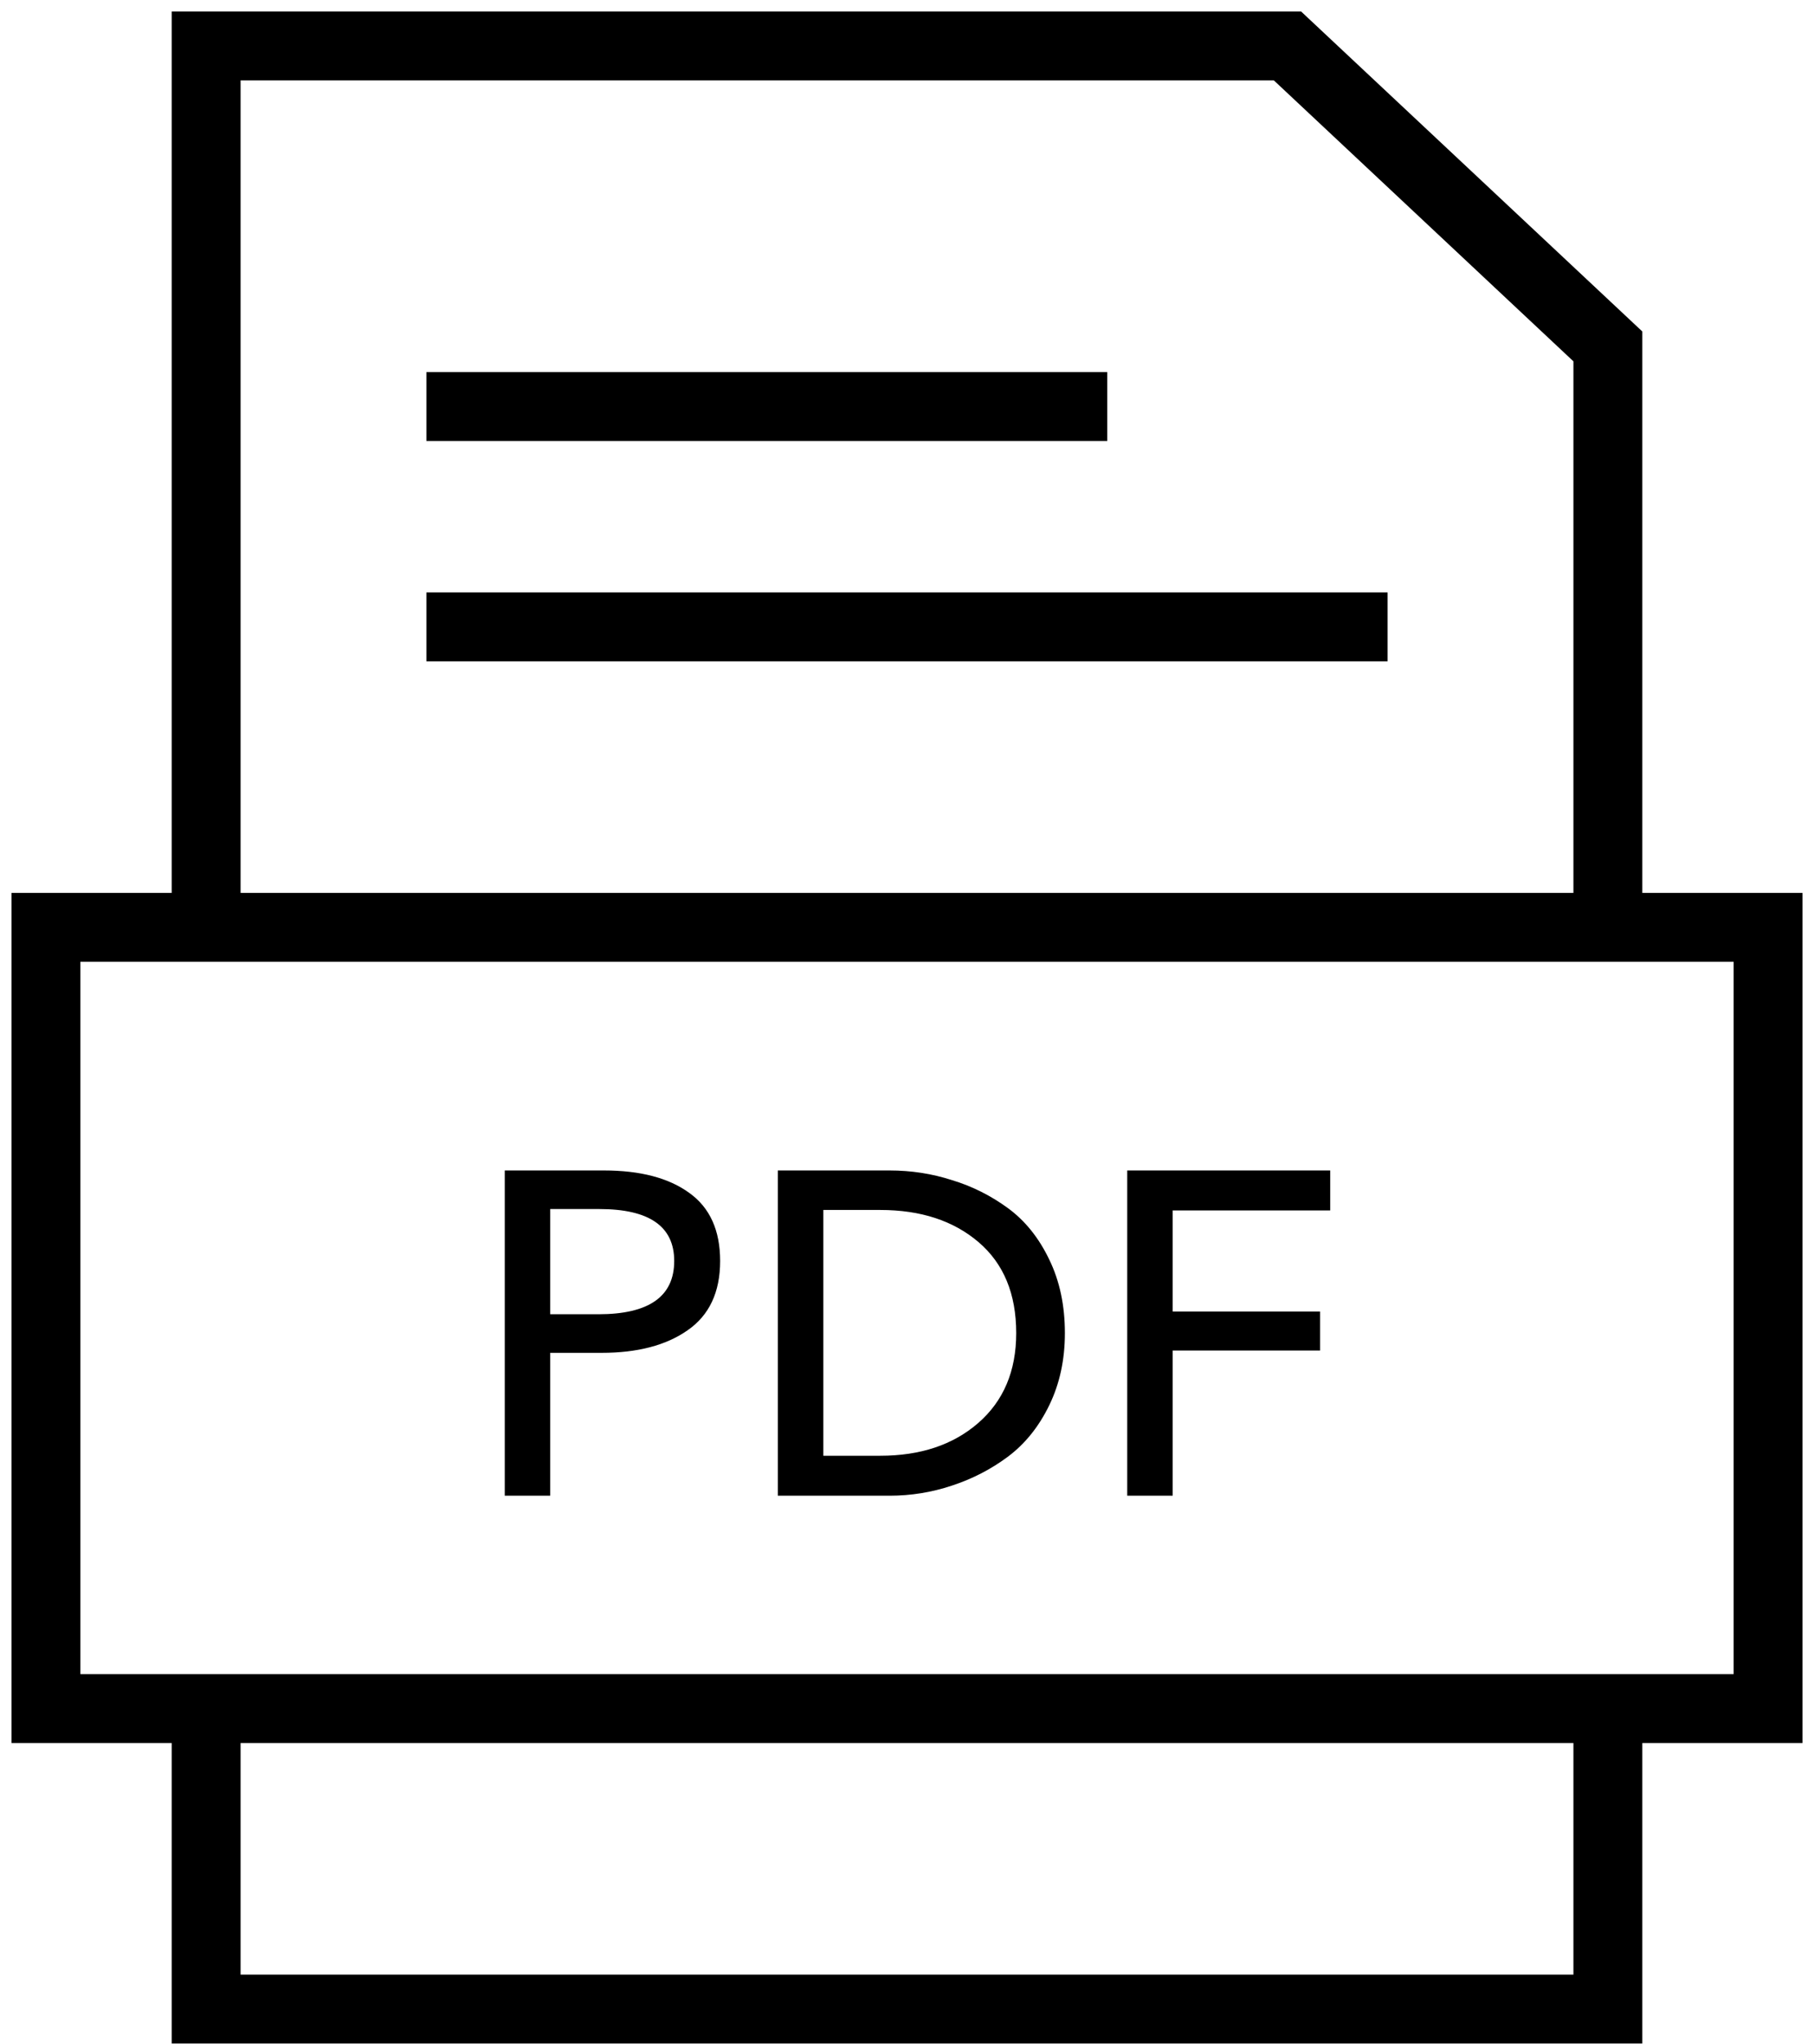
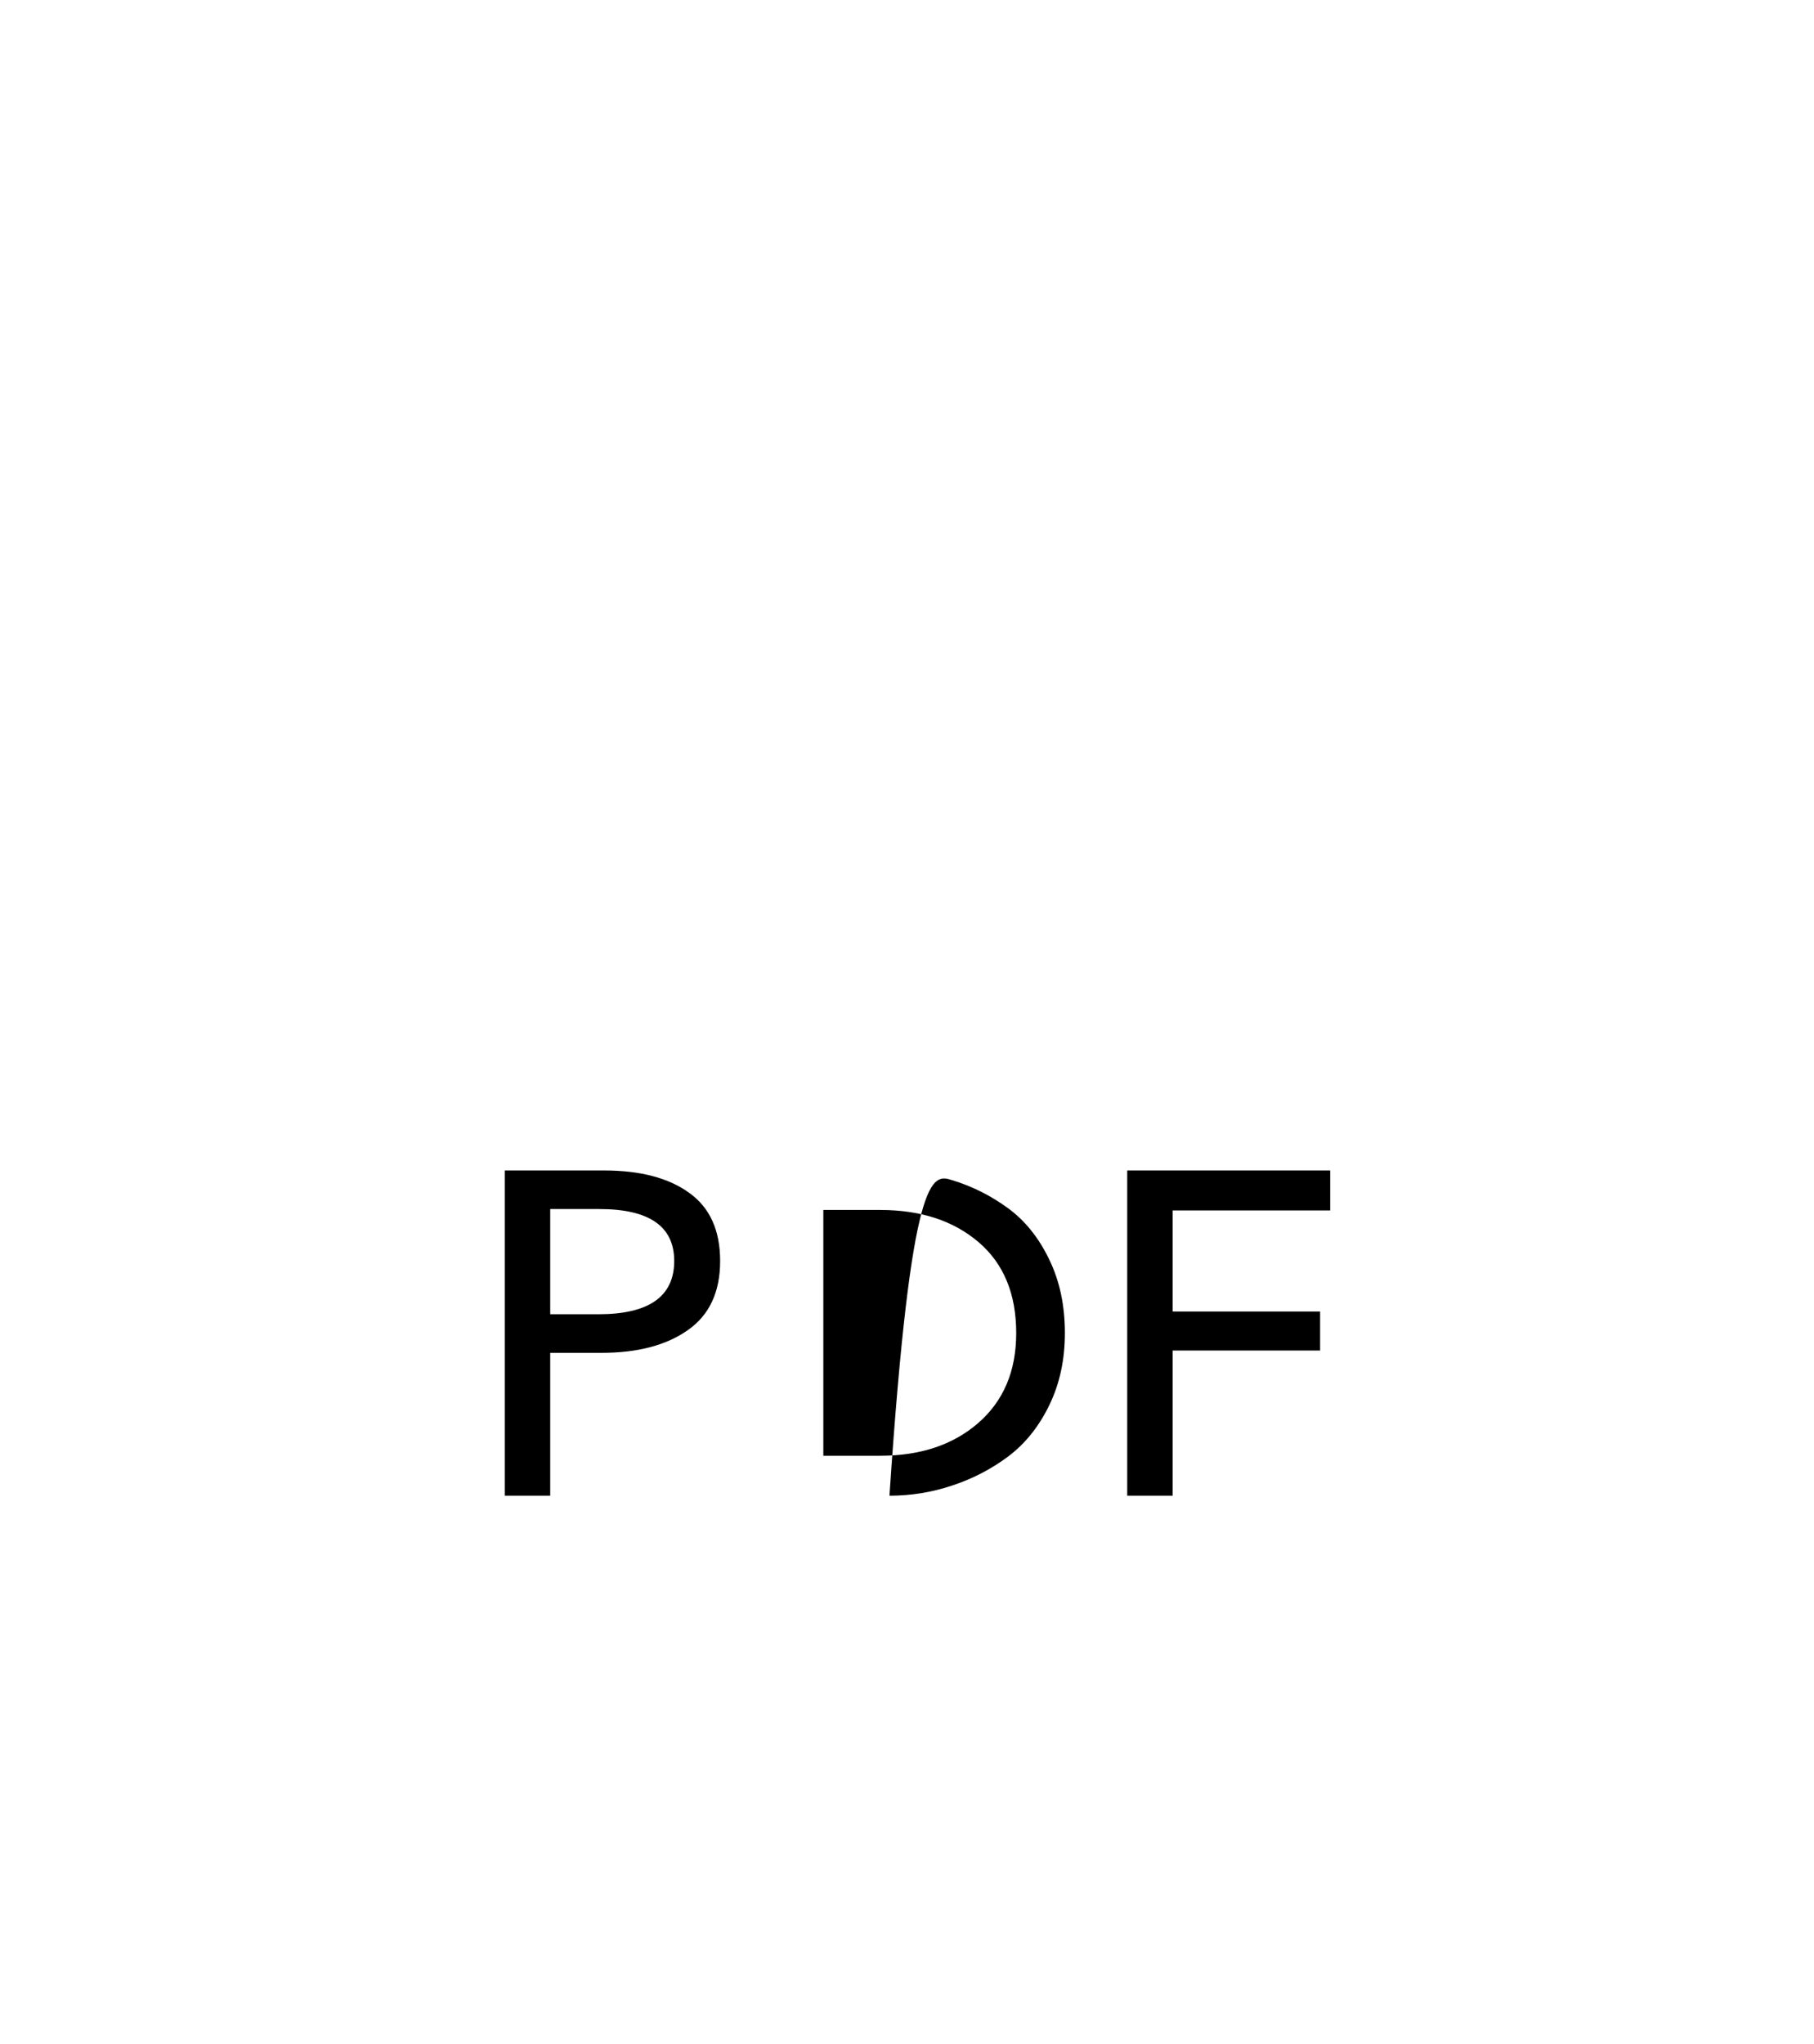
<svg xmlns="http://www.w3.org/2000/svg" width="79" height="89" viewBox="0 0 79 89" fill="none">
-   <path d="M8.977 40.372H2V74.384H8.977M8.977 40.372V2H56.07L70.023 15.081V40.372M8.977 40.372H70.023M8.977 74.384V87.465H70.023V74.384M8.977 74.384H70.023M70.023 74.384H77V40.372H70.023M18.57 17.698H48.221M18.57 27.291H60.43" stroke="black" stroke-width="3" />
-   <path d="M21.982 65.116V50.956H26.302C27.888 50.956 29.128 51.283 30.022 51.936C30.915 52.576 31.362 53.563 31.362 54.896C31.362 56.256 30.888 57.263 29.942 57.916C29.008 58.57 27.762 58.896 26.202 58.896H23.962V65.116H21.982ZM23.962 52.636V57.216H26.062C28.262 57.216 29.362 56.443 29.362 54.896C29.362 53.39 28.275 52.636 26.102 52.636H23.962ZM33.876 65.116V50.956H38.736C39.683 50.956 40.59 51.096 41.456 51.376C42.336 51.643 43.15 52.05 43.896 52.596C44.643 53.143 45.243 53.89 45.696 54.836C46.15 55.77 46.376 56.836 46.376 58.036C46.376 59.196 46.15 60.243 45.696 61.176C45.243 62.11 44.643 62.856 43.896 63.416C43.163 63.963 42.35 64.383 41.456 64.676C40.576 64.97 39.67 65.116 38.736 65.116H33.876ZM35.856 52.676V63.376H38.336C40.083 63.376 41.503 62.903 42.596 61.956C43.703 60.996 44.256 59.69 44.256 58.036C44.256 56.33 43.71 55.01 42.616 54.076C41.523 53.143 40.096 52.676 38.336 52.676H35.856ZM51.071 58.796V65.116H49.091V50.956H57.931V52.696H51.071V57.096H57.491V58.796H51.071Z" fill="black" />
+   <path d="M21.982 65.116V50.956H26.302C27.888 50.956 29.128 51.283 30.022 51.936C30.915 52.576 31.362 53.563 31.362 54.896C31.362 56.256 30.888 57.263 29.942 57.916C29.008 58.57 27.762 58.896 26.202 58.896H23.962V65.116H21.982ZM23.962 52.636V57.216H26.062C28.262 57.216 29.362 56.443 29.362 54.896C29.362 53.39 28.275 52.636 26.102 52.636H23.962ZM33.876 65.116H38.736C39.683 50.956 40.59 51.096 41.456 51.376C42.336 51.643 43.15 52.05 43.896 52.596C44.643 53.143 45.243 53.89 45.696 54.836C46.15 55.77 46.376 56.836 46.376 58.036C46.376 59.196 46.15 60.243 45.696 61.176C45.243 62.11 44.643 62.856 43.896 63.416C43.163 63.963 42.35 64.383 41.456 64.676C40.576 64.97 39.67 65.116 38.736 65.116H33.876ZM35.856 52.676V63.376H38.336C40.083 63.376 41.503 62.903 42.596 61.956C43.703 60.996 44.256 59.69 44.256 58.036C44.256 56.33 43.71 55.01 42.616 54.076C41.523 53.143 40.096 52.676 38.336 52.676H35.856ZM51.071 58.796V65.116H49.091V50.956H57.931V52.696H51.071V57.096H57.491V58.796H51.071Z" fill="black" />
</svg>